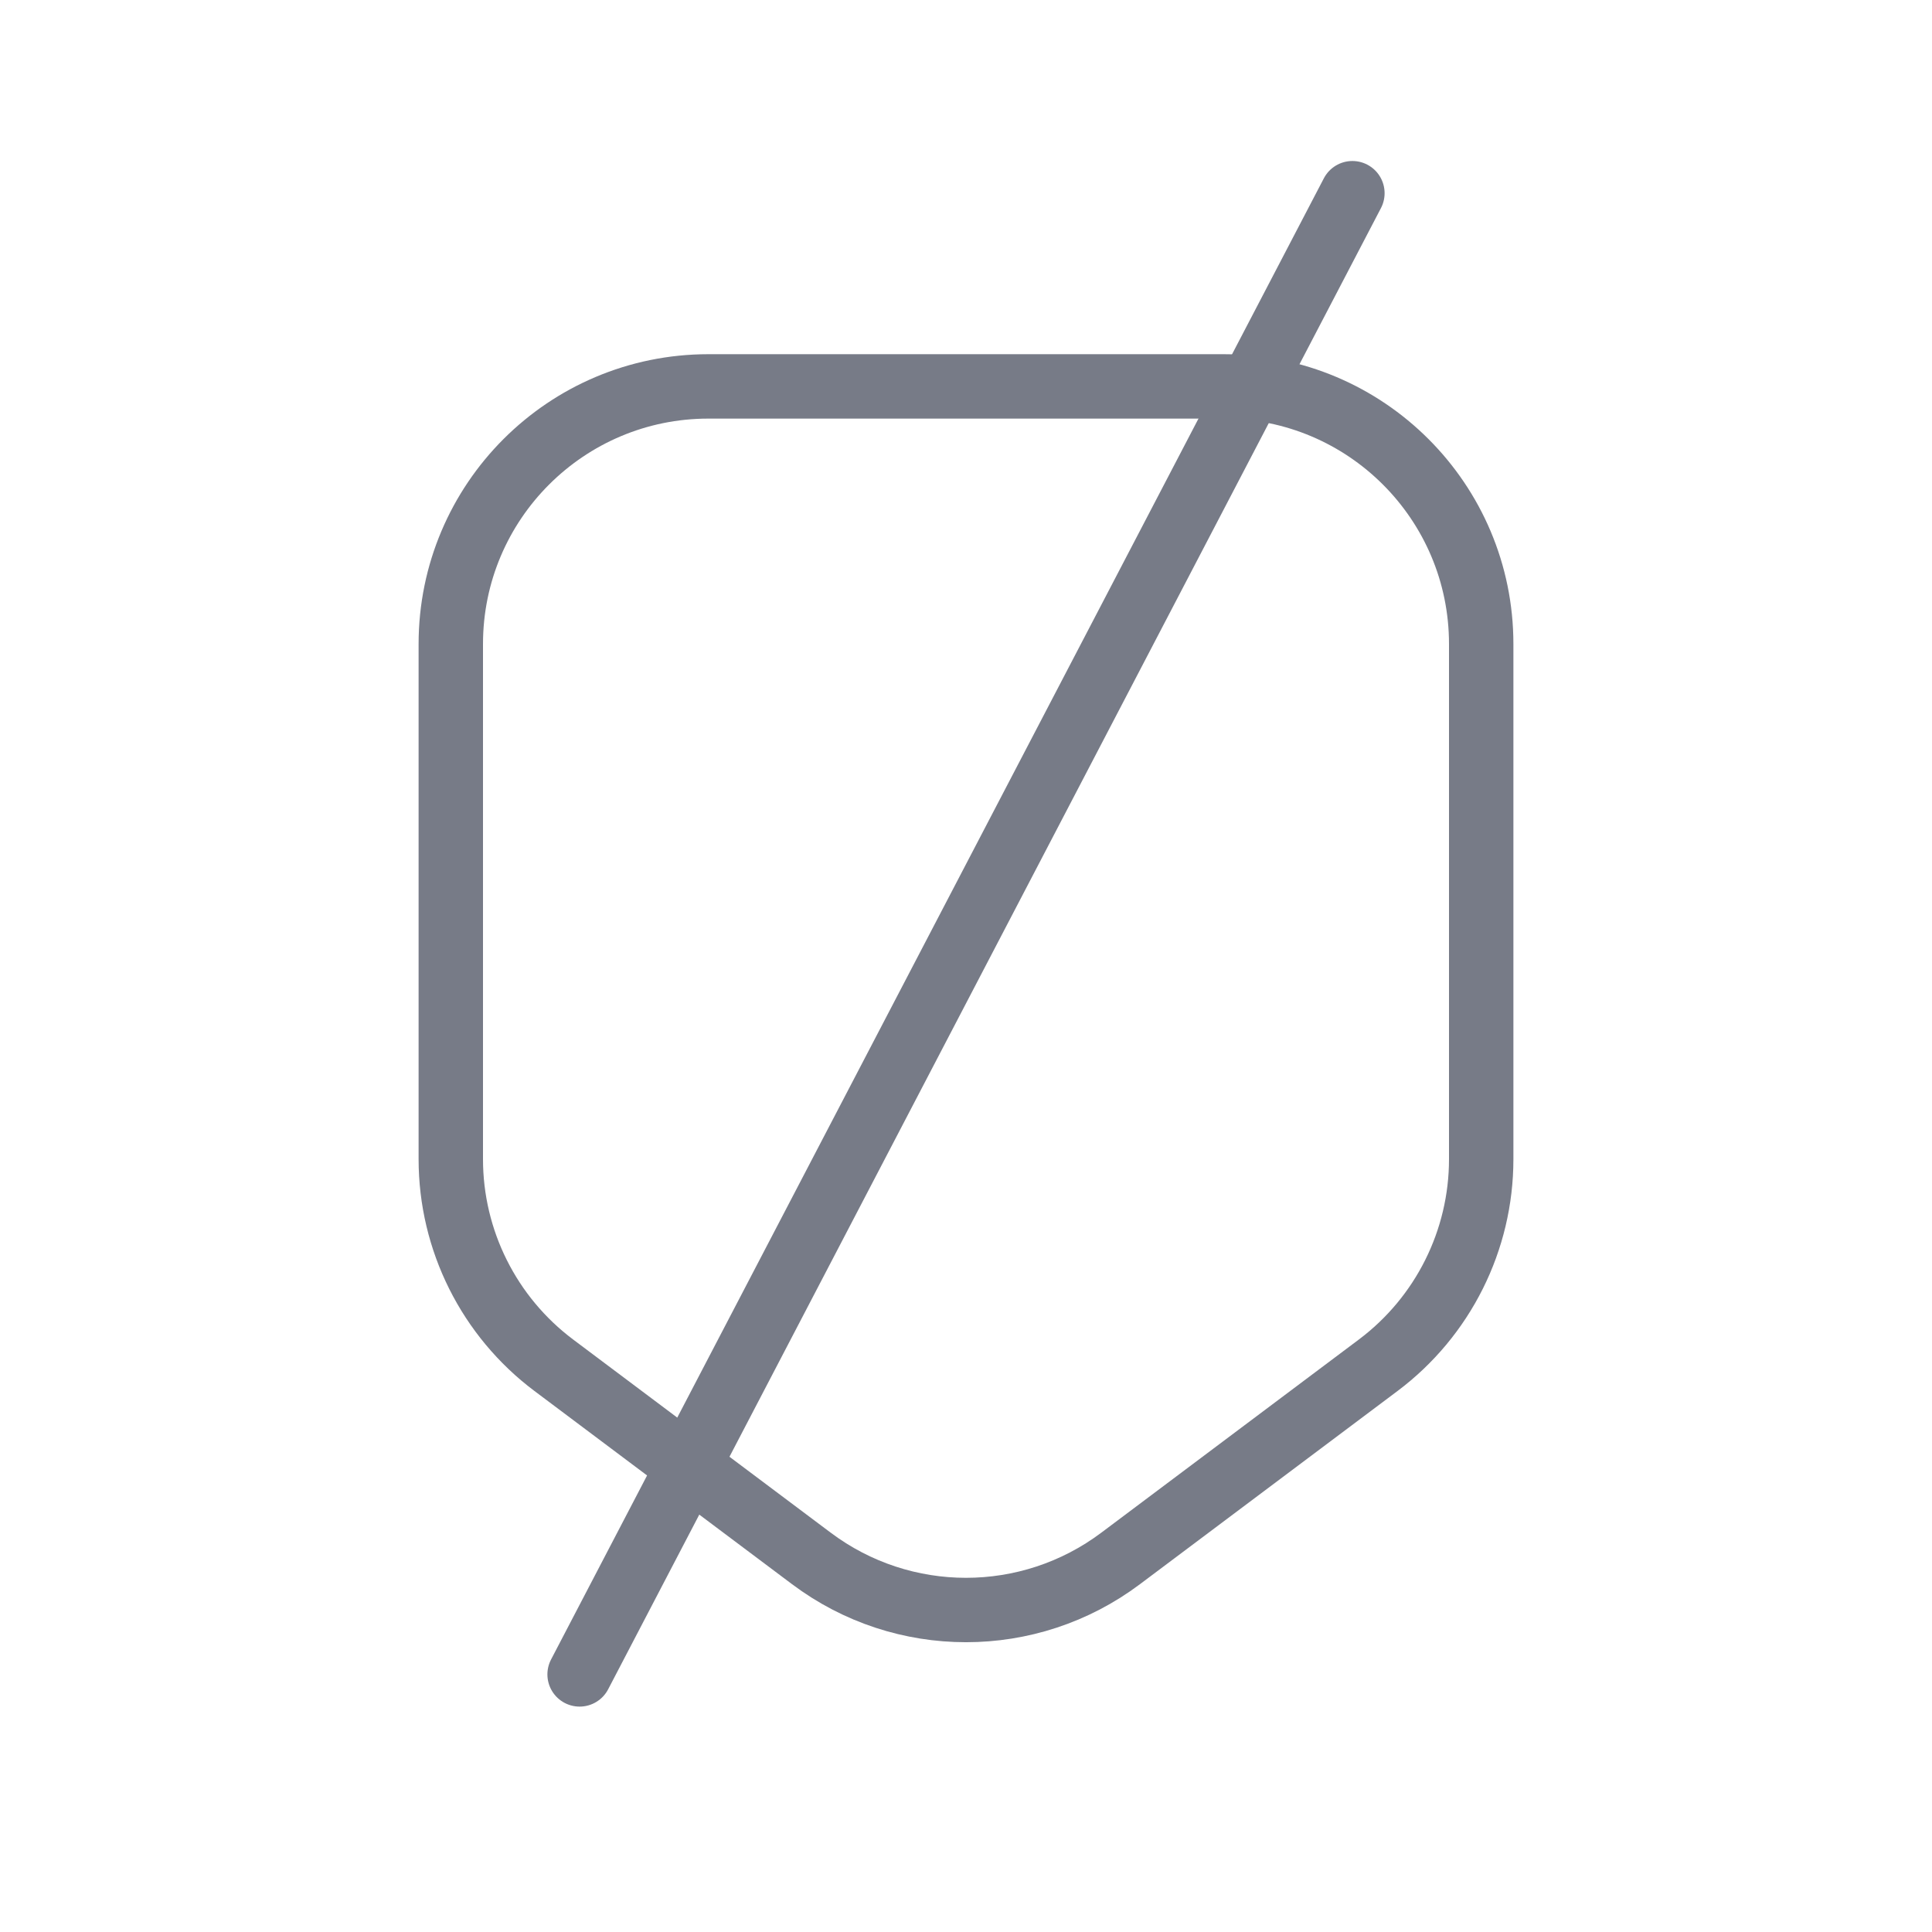
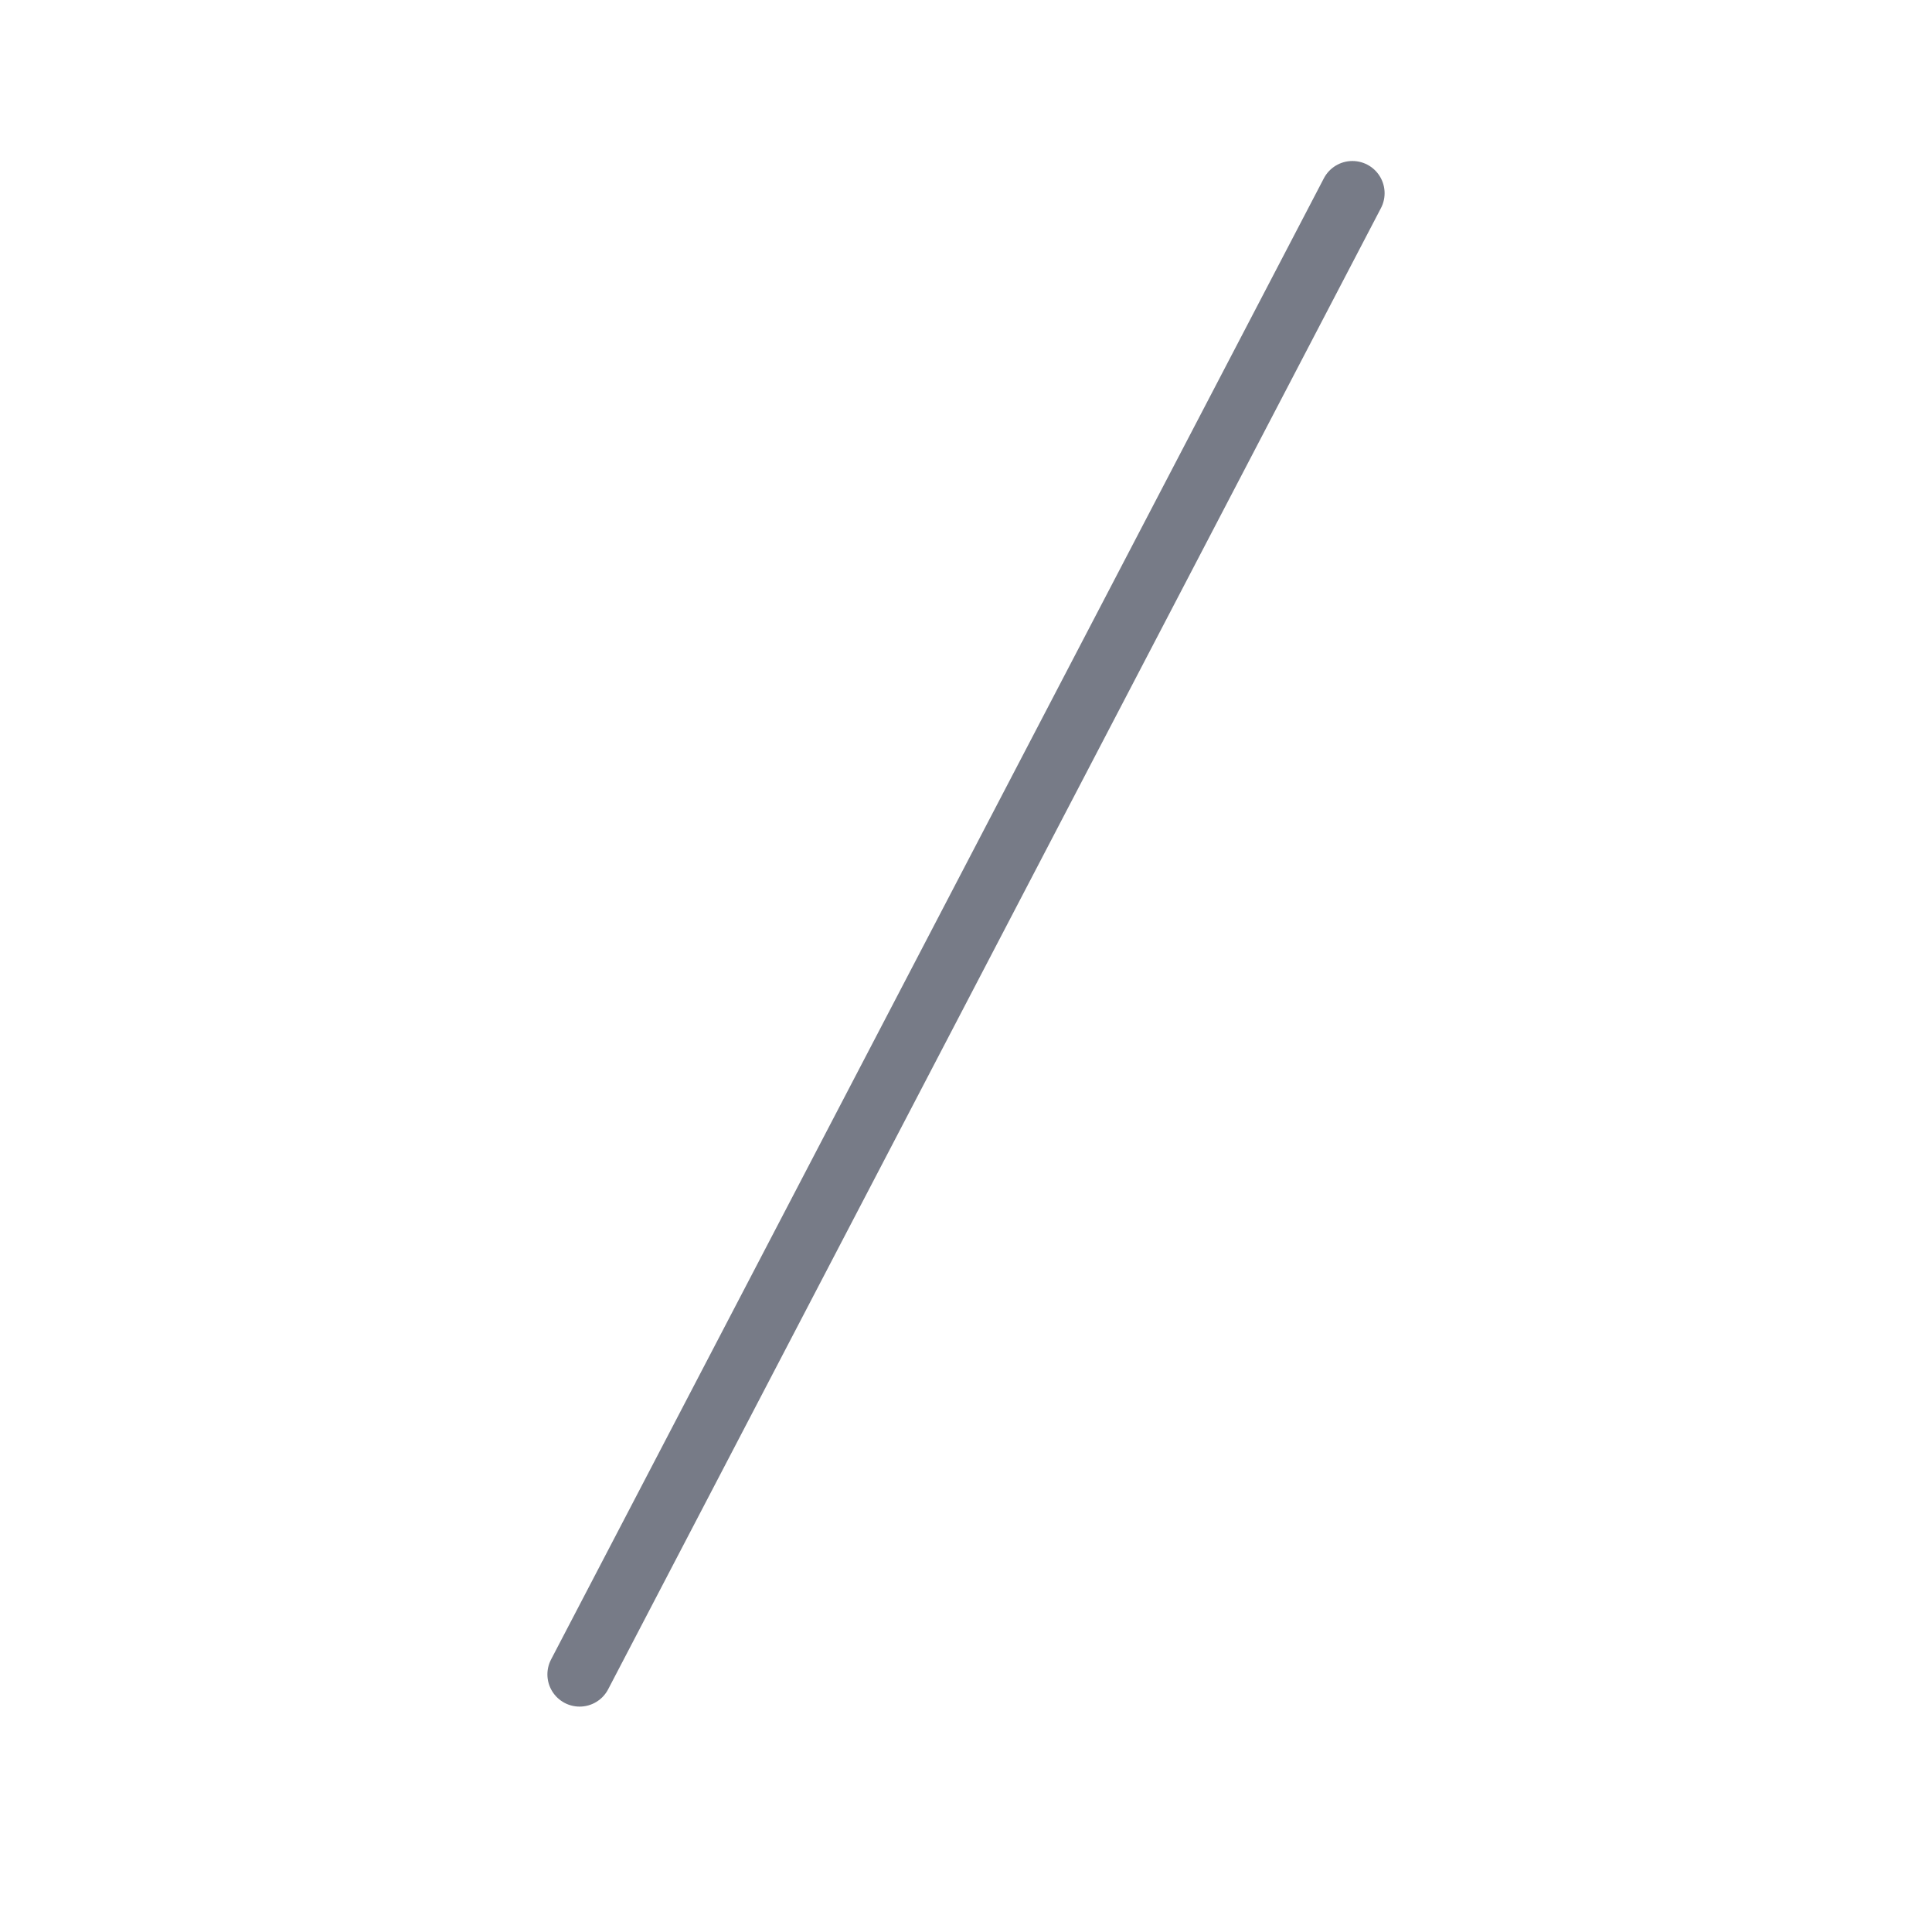
<svg xmlns="http://www.w3.org/2000/svg" width="30" height="30" viewBox="0 0 30 30" fill="none">
-   <path d="M19 6H11C8.791 6 7 7.791 7 10V18C7 19.259 7.593 20.445 8.6 21.2L12.6 24.2C14.022 25.267 15.978 25.267 17.4 24.2L21.4 21.2C22.407 20.445 23 19.259 23 18V10C23 7.791 21.209 6 19 6Z" stroke="#777B87" stroke-linecap="round" />
  <path d="M21 3L9 26" stroke="#777B87" stroke-linecap="round" />
</svg>